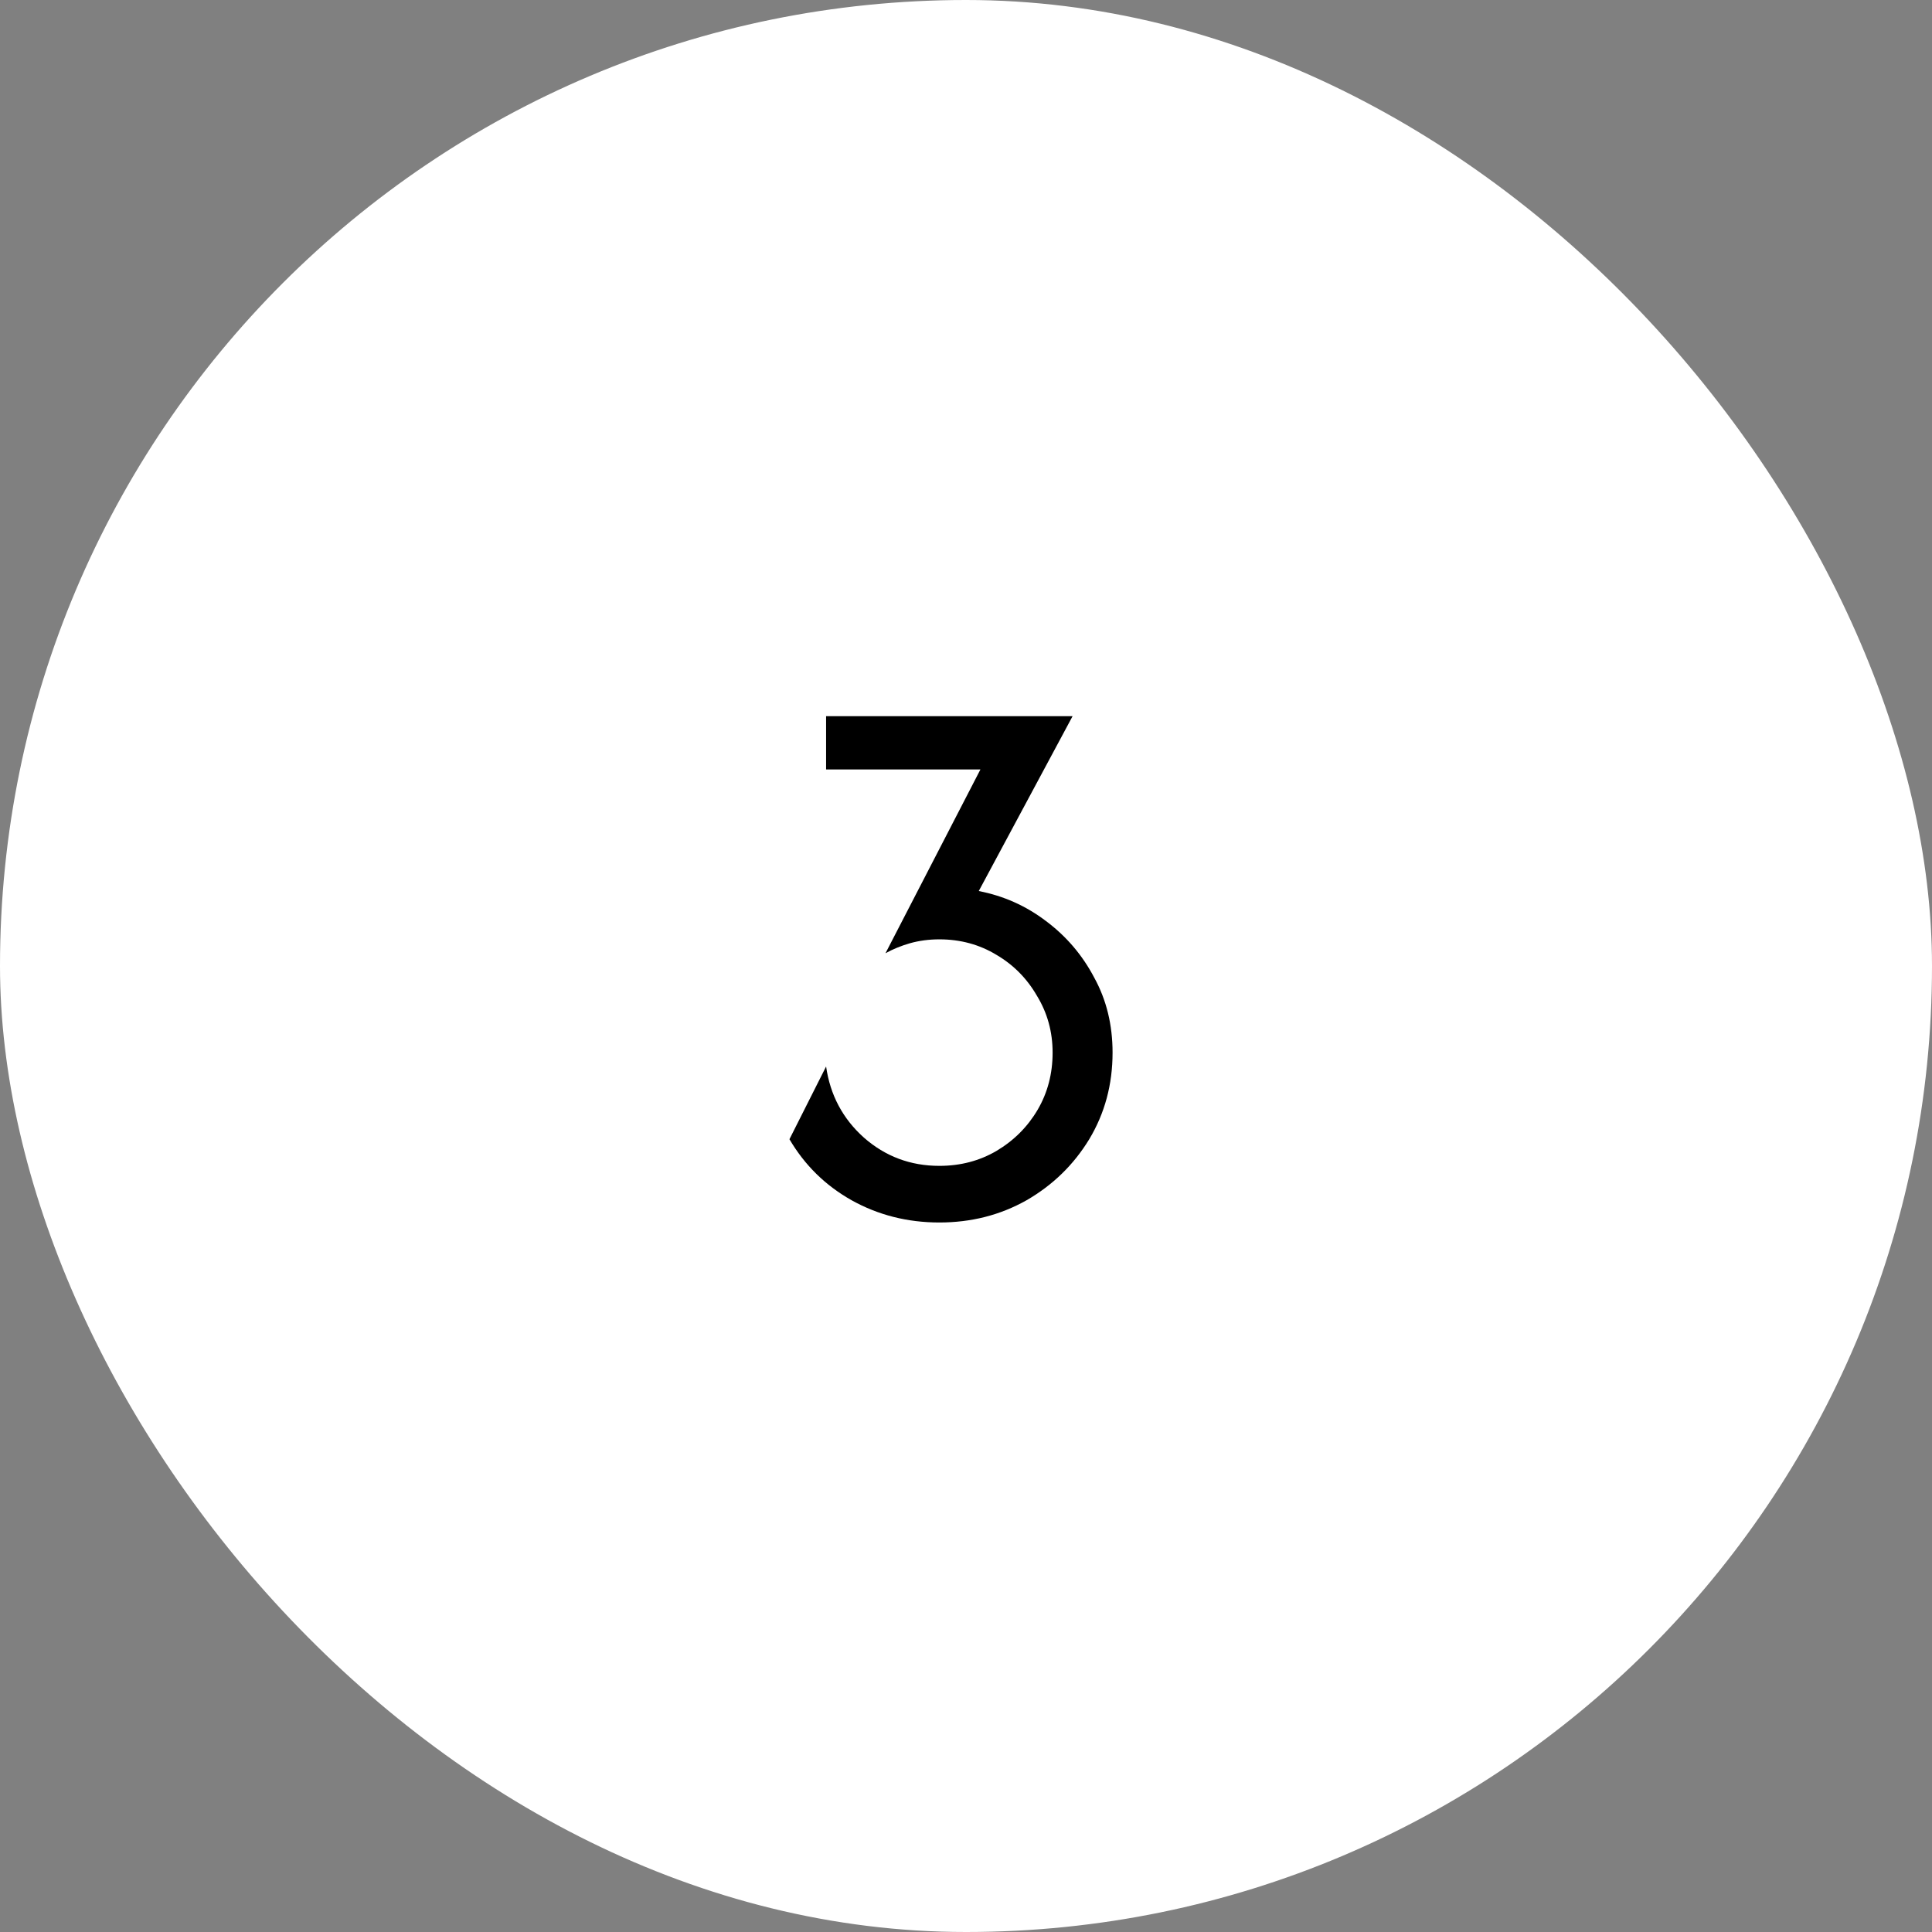
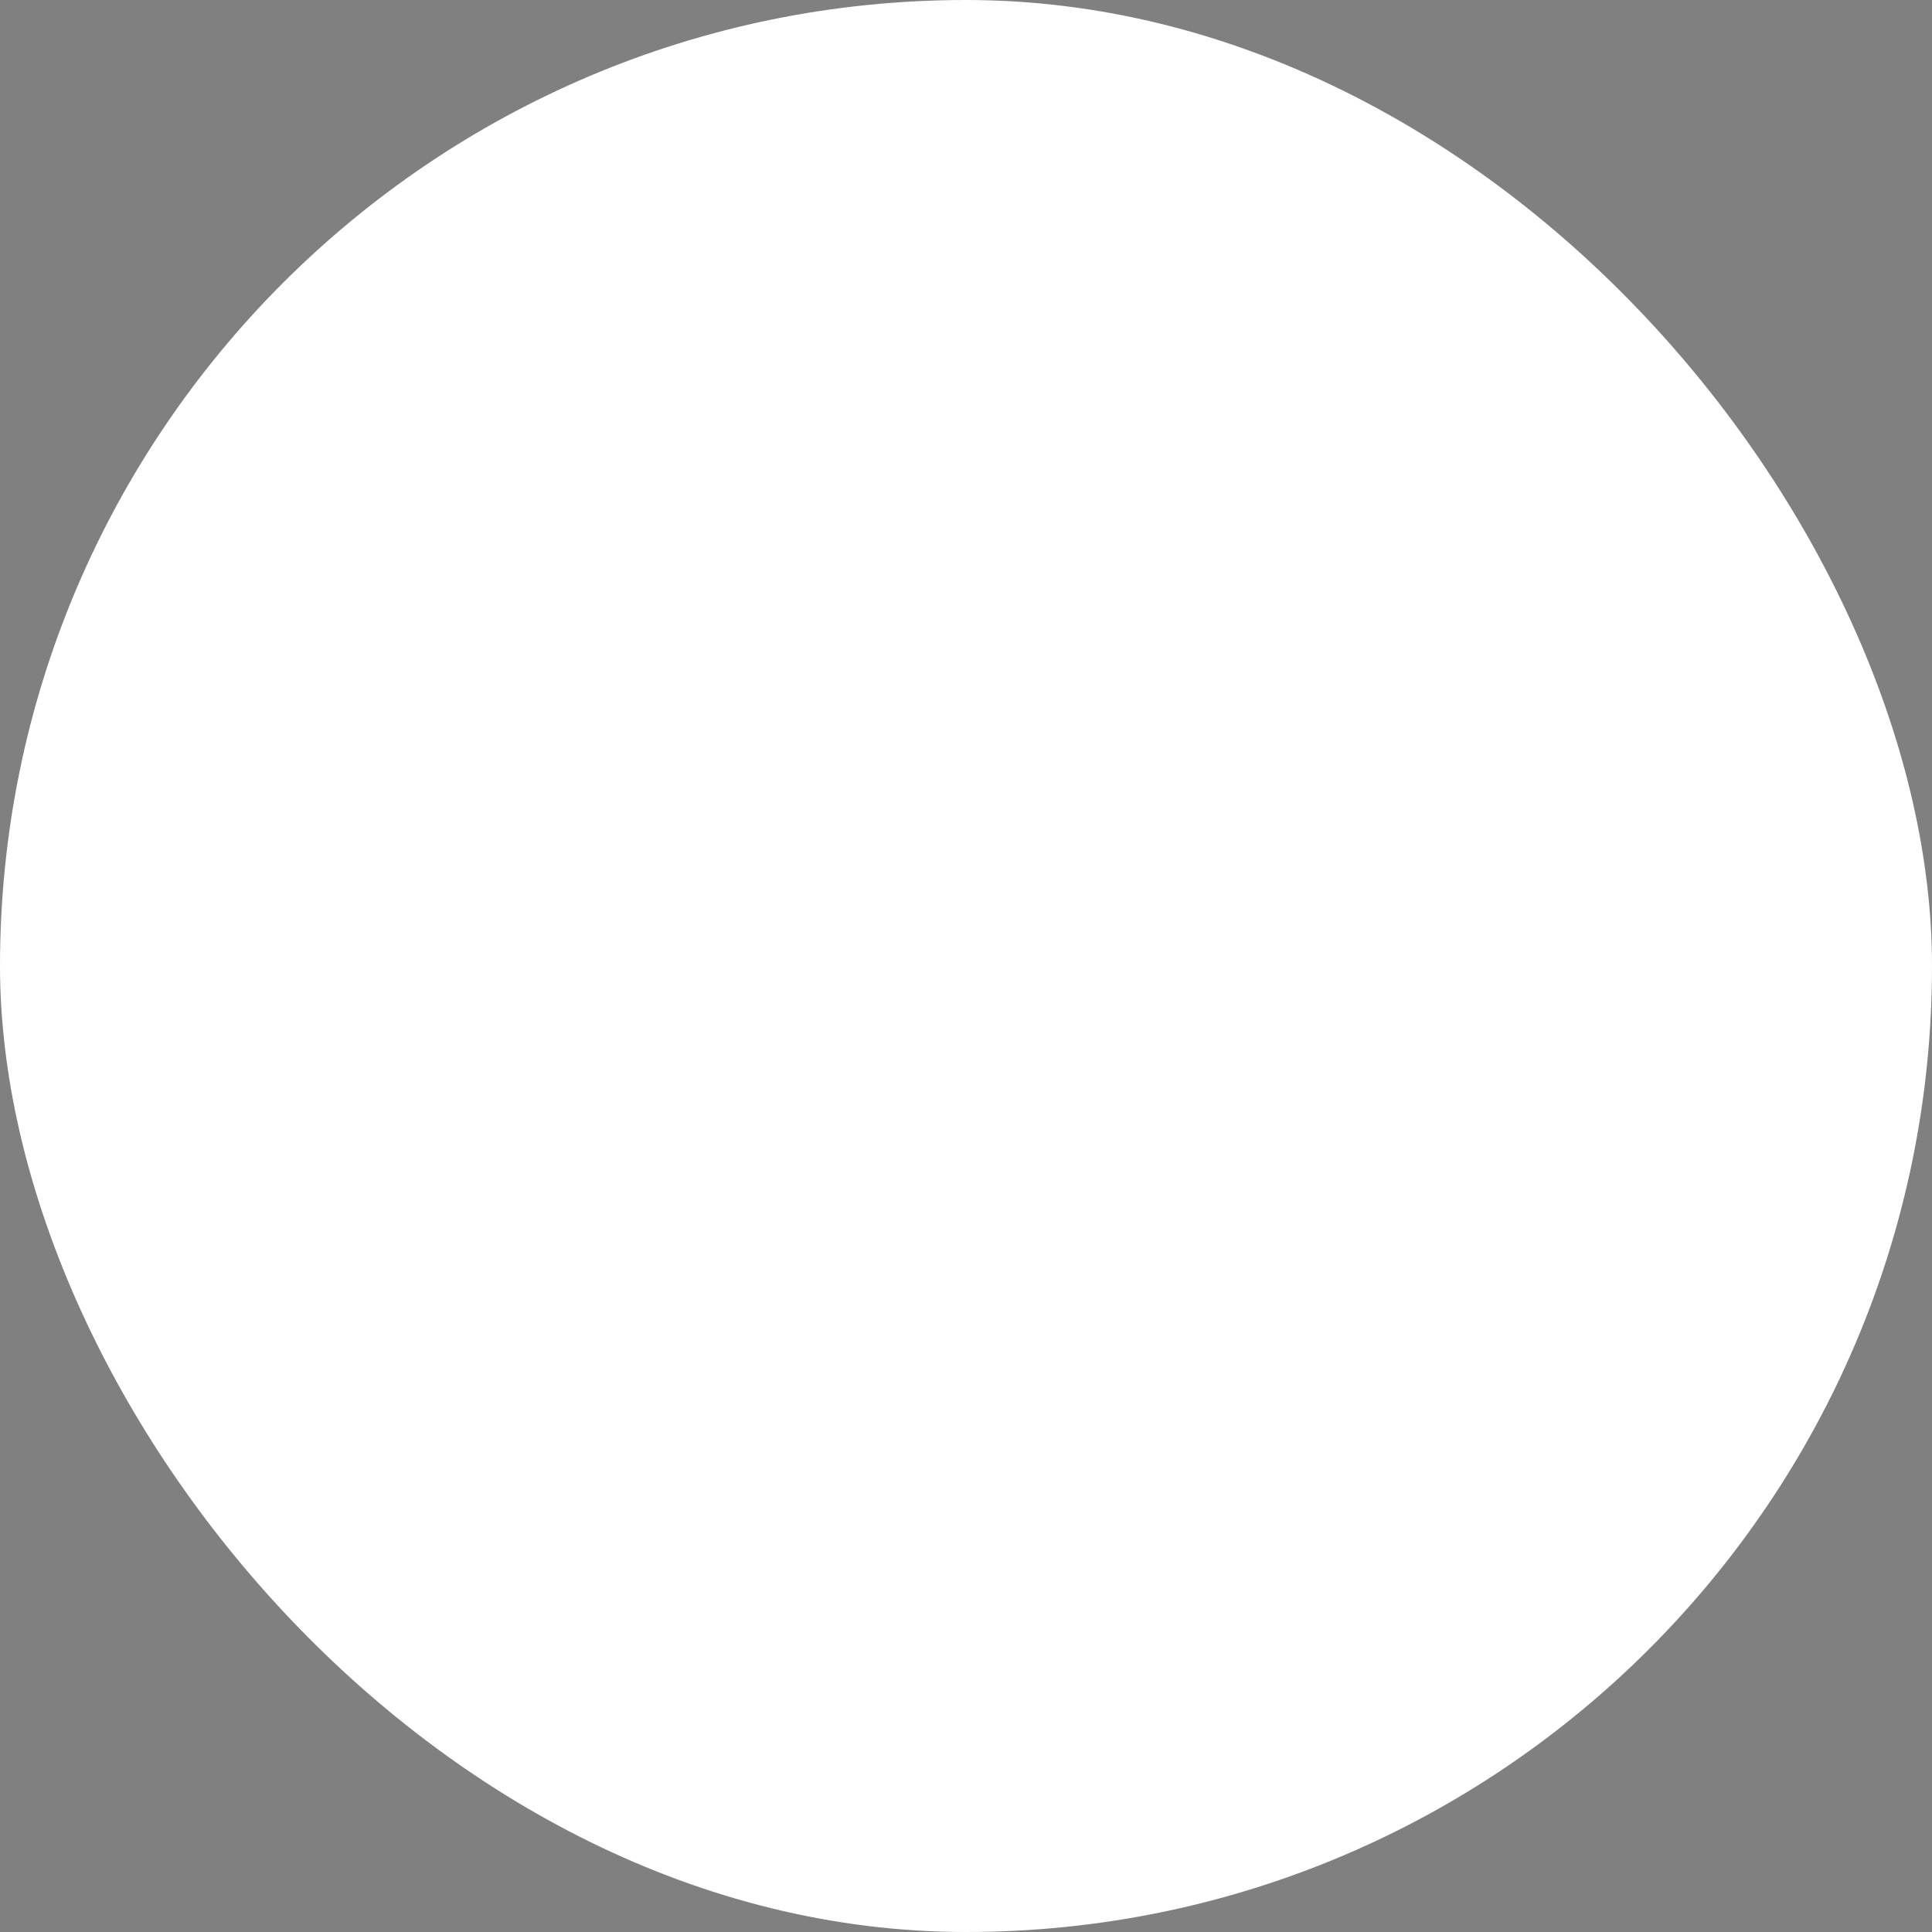
<svg xmlns="http://www.w3.org/2000/svg" width="58" height="58" viewBox="0 0 58 58" fill="none">
  <rect x="0" y="0" width="58" height="58" fill="#808080" stroke="none" />
  <rect width="58" height="58" rx="29" fill="white" />
-   <path d="M28.2 36.7C27.244 36.7 26.367 36.478 25.567 36.033C24.778 35.589 24.156 34.978 23.7 34.2L24.8 32.017C24.922 32.872 25.3 33.583 25.933 34.15C26.578 34.717 27.333 35 28.2 35C28.833 35 29.406 34.85 29.917 34.55C30.439 34.239 30.85 33.828 31.15 33.317C31.45 32.806 31.6 32.233 31.6 31.6C31.6 30.978 31.444 30.411 31.133 29.9C30.833 29.378 30.428 28.967 29.917 28.667C29.406 28.356 28.833 28.2 28.2 28.2C27.889 28.2 27.594 28.239 27.317 28.317C27.05 28.394 26.806 28.494 26.583 28.617L29.433 23.1H24.8V21.5H32.2L29.383 26.75C30.128 26.894 30.8 27.194 31.4 27.65C32.011 28.106 32.494 28.672 32.85 29.35C33.217 30.017 33.4 30.767 33.4 31.6C33.4 32.556 33.167 33.422 32.7 34.2C32.233 34.967 31.606 35.578 30.817 36.033C30.028 36.478 29.156 36.7 28.2 36.7Z" fill="black" />
</svg>